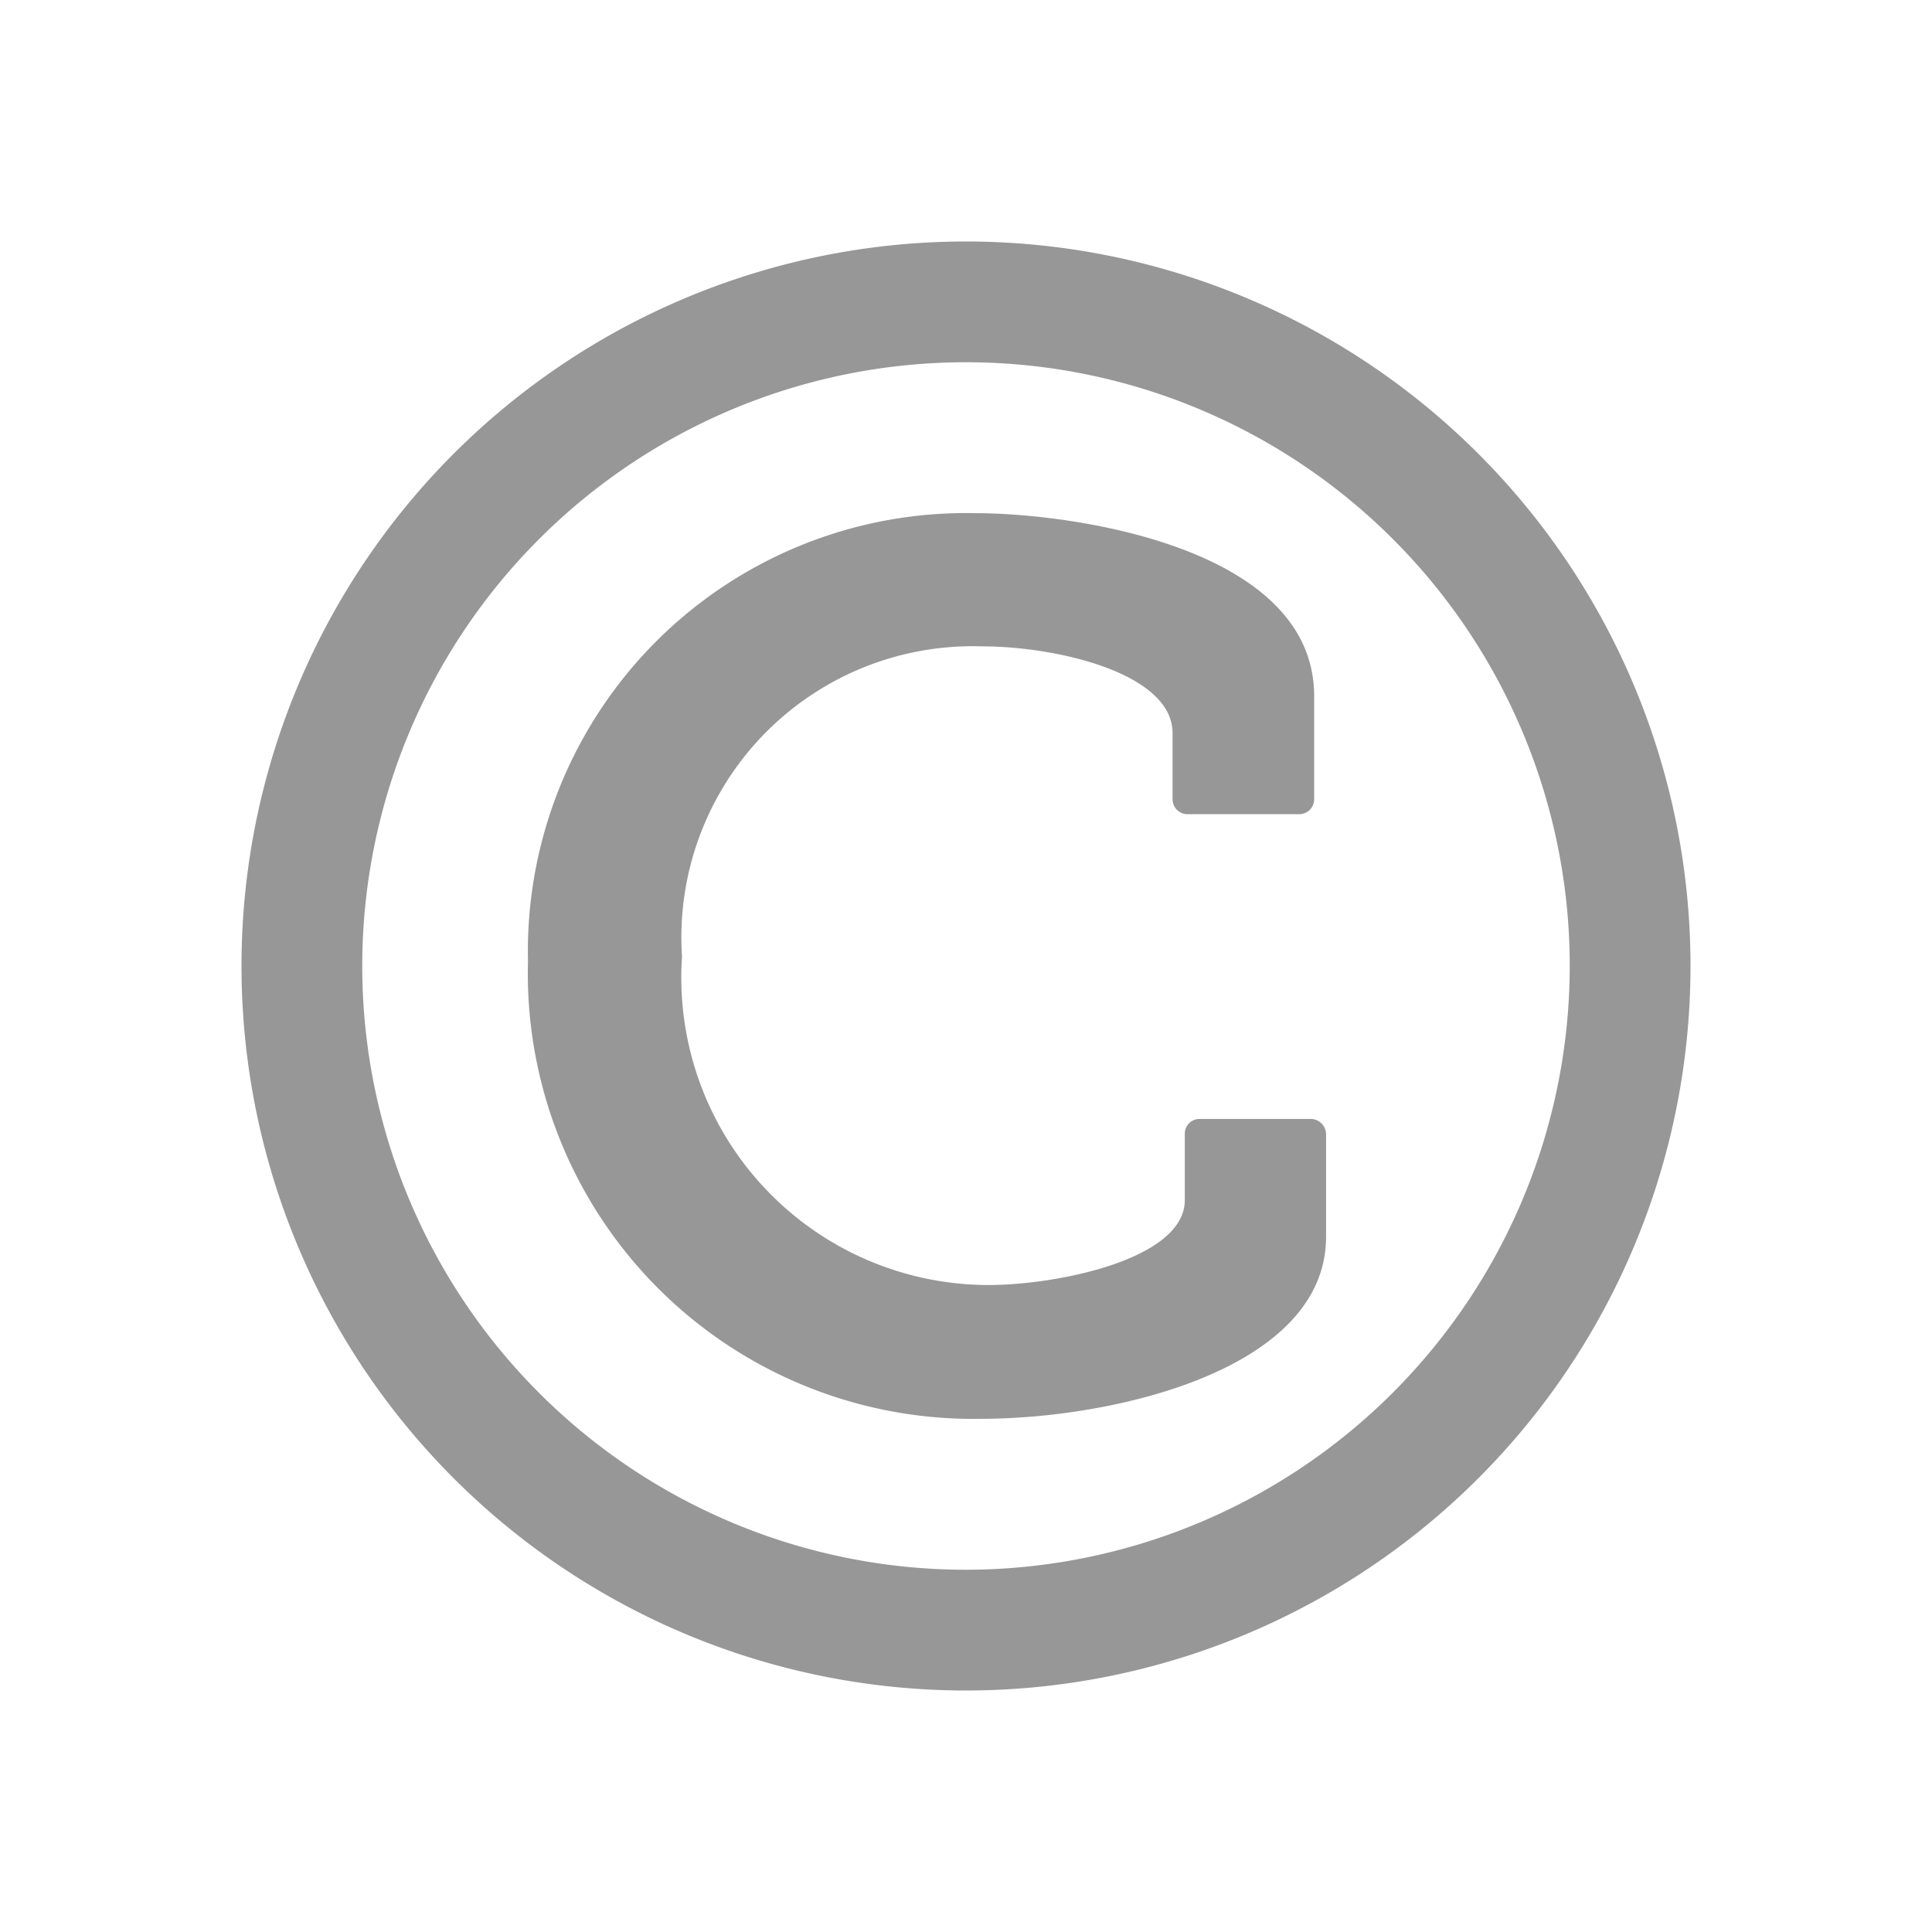
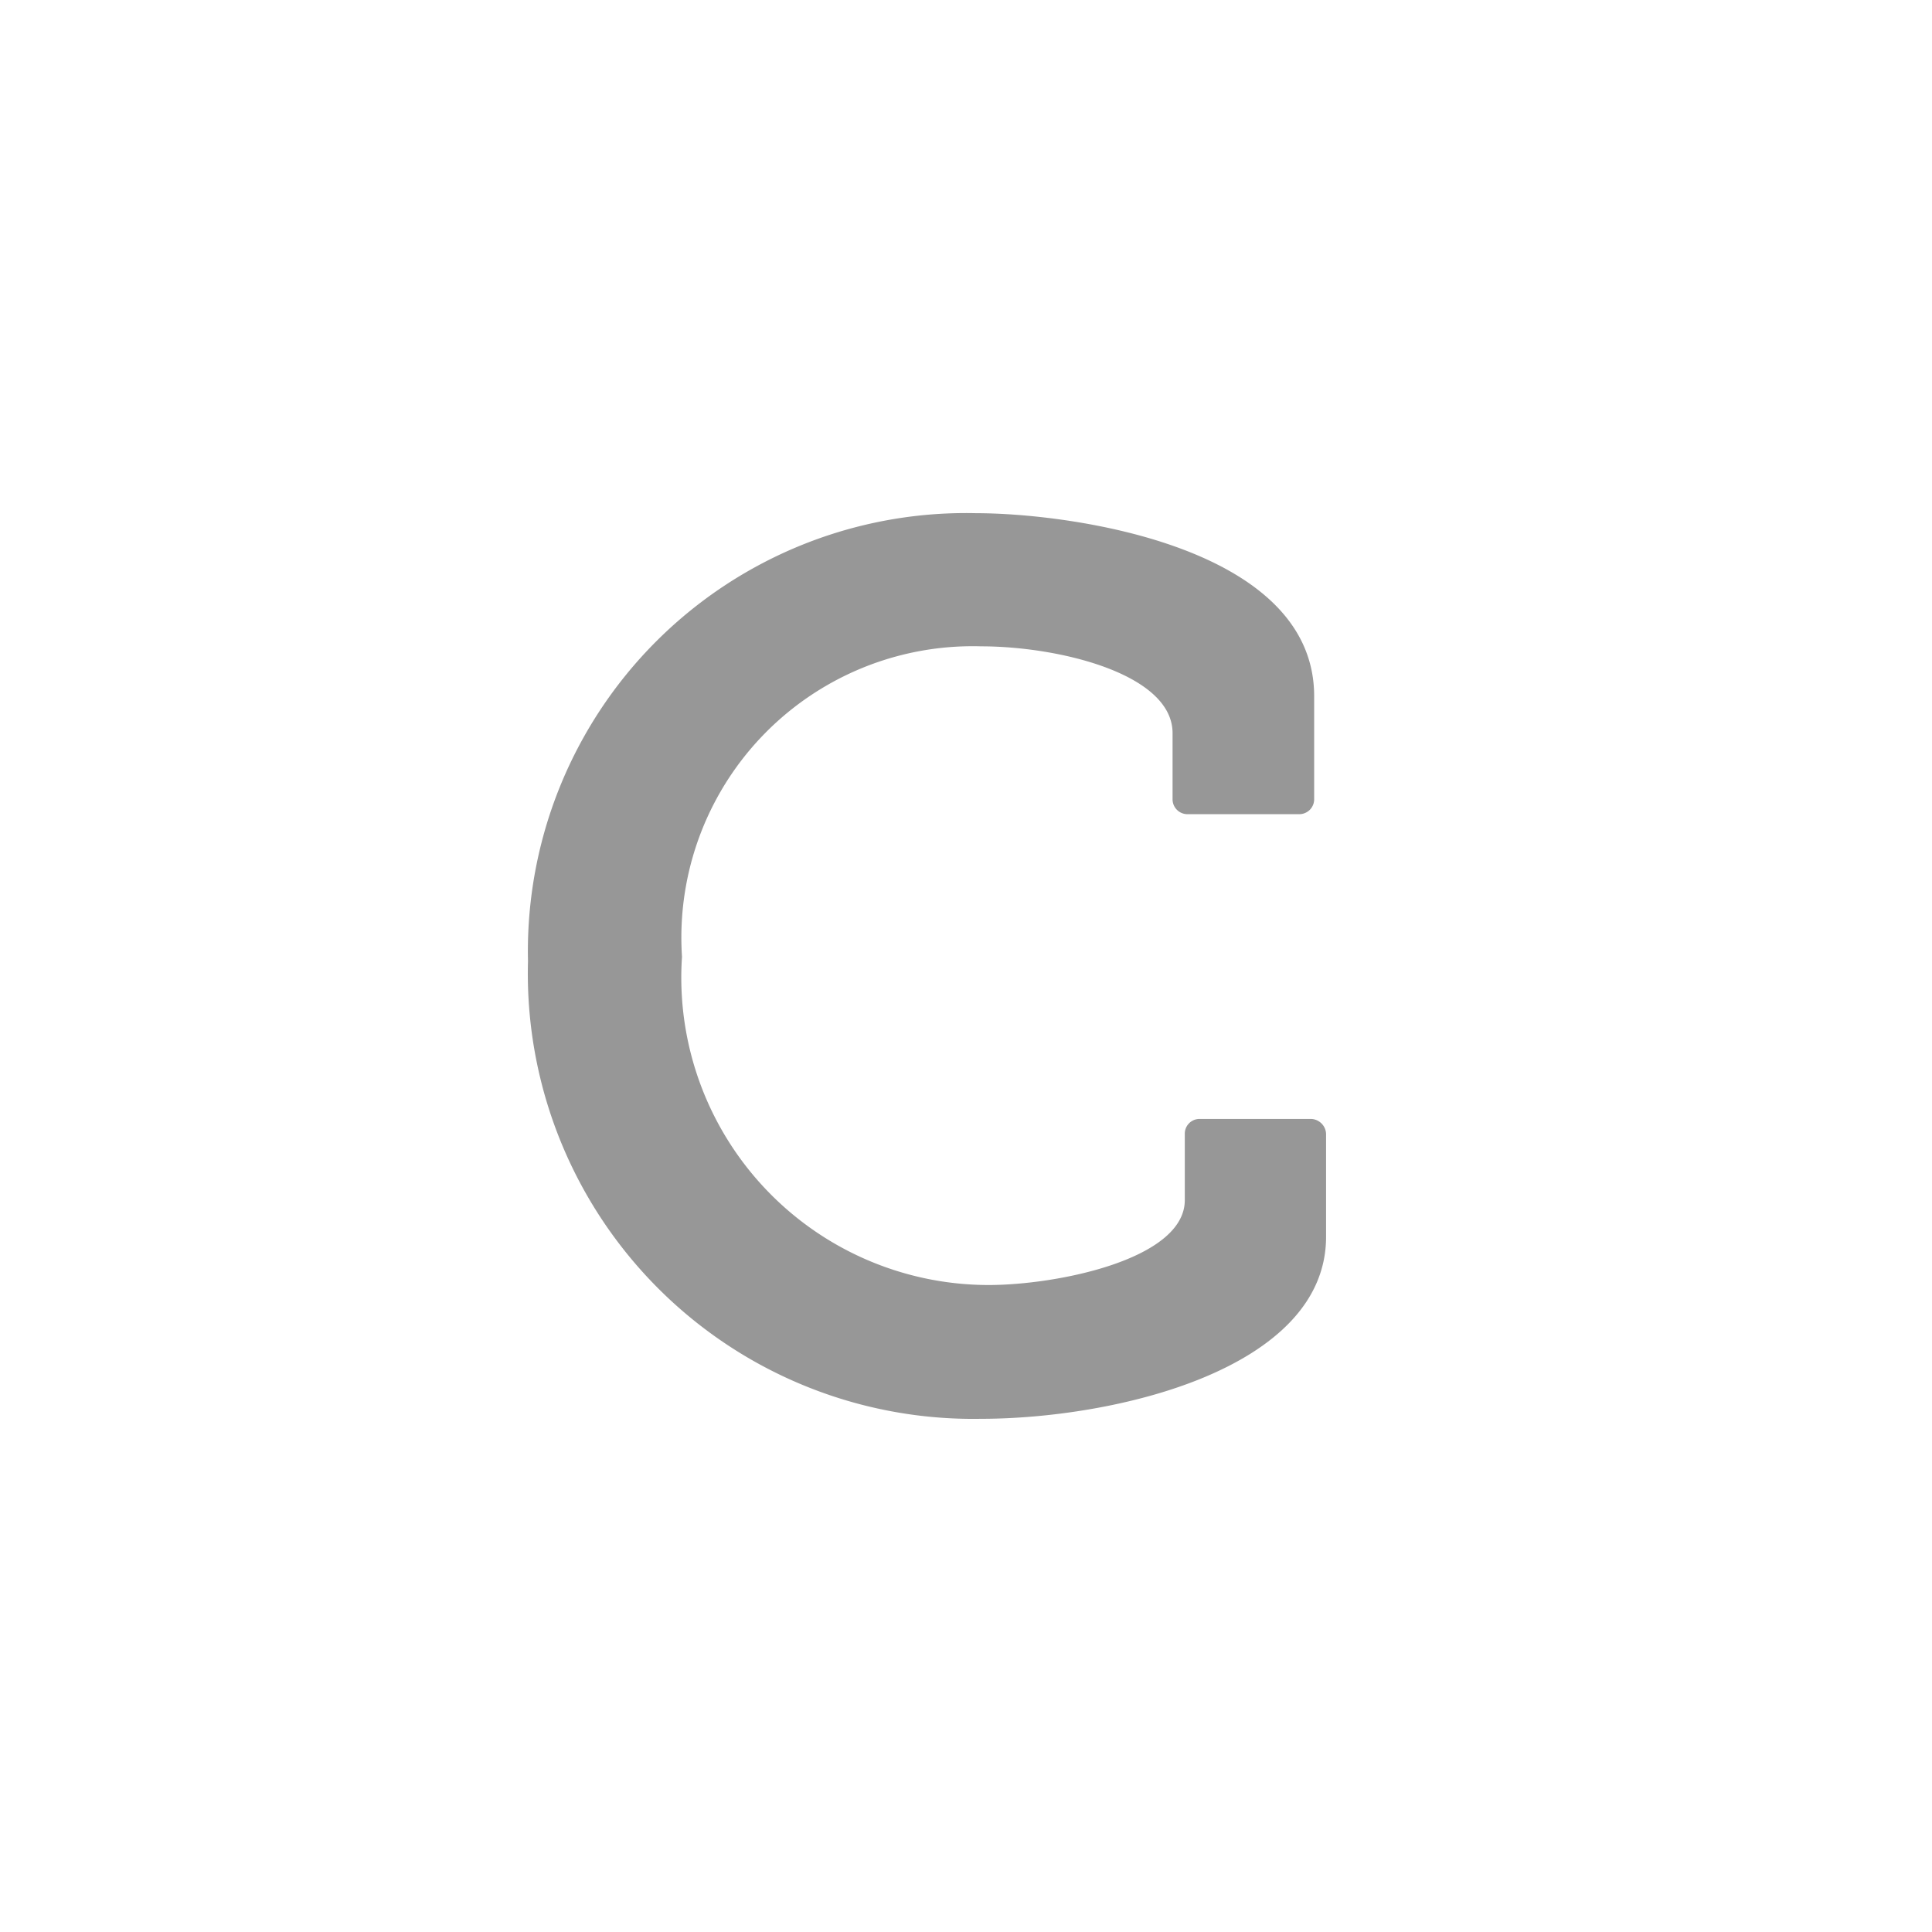
<svg xmlns="http://www.w3.org/2000/svg" width="24" height="24" viewBox="0 0 24 24">
  <title>over</title>
  <path d="M16.289,13.9H14.894a.183.183,0,0,0-.176.188v.82c0,.738-1.593,1.055-2.437,1.055a3.82,3.82,0,0,1-3.809-4.078,3.619,3.619,0,0,1,3.715-3.856c.961,0,2.379.34,2.379,1.078v.82a.185.185,0,0,0,.188.187h1.383a.185.185,0,0,0,.188-.187V8.648c0-1.863-3.035-2.273-4.2-2.273a5.442,5.442,0,0,0-5.566,5.566,5.532,5.532,0,0,0,5.625,5.684c1.652,0,4.289-.609,4.289-2.262V14.086A.193.193,0,0,0,16.289,13.9Z" style="fill:#979797" />
-   <path d="M12,3a9,9,0,1,0,9,9A9,9,0,0,0,12,3Zm0,16.5A7.5,7.5,0,1,1,19.5,12,7.507,7.507,0,0,1,12,19.5Z" style="fill:#979797" />
</svg>